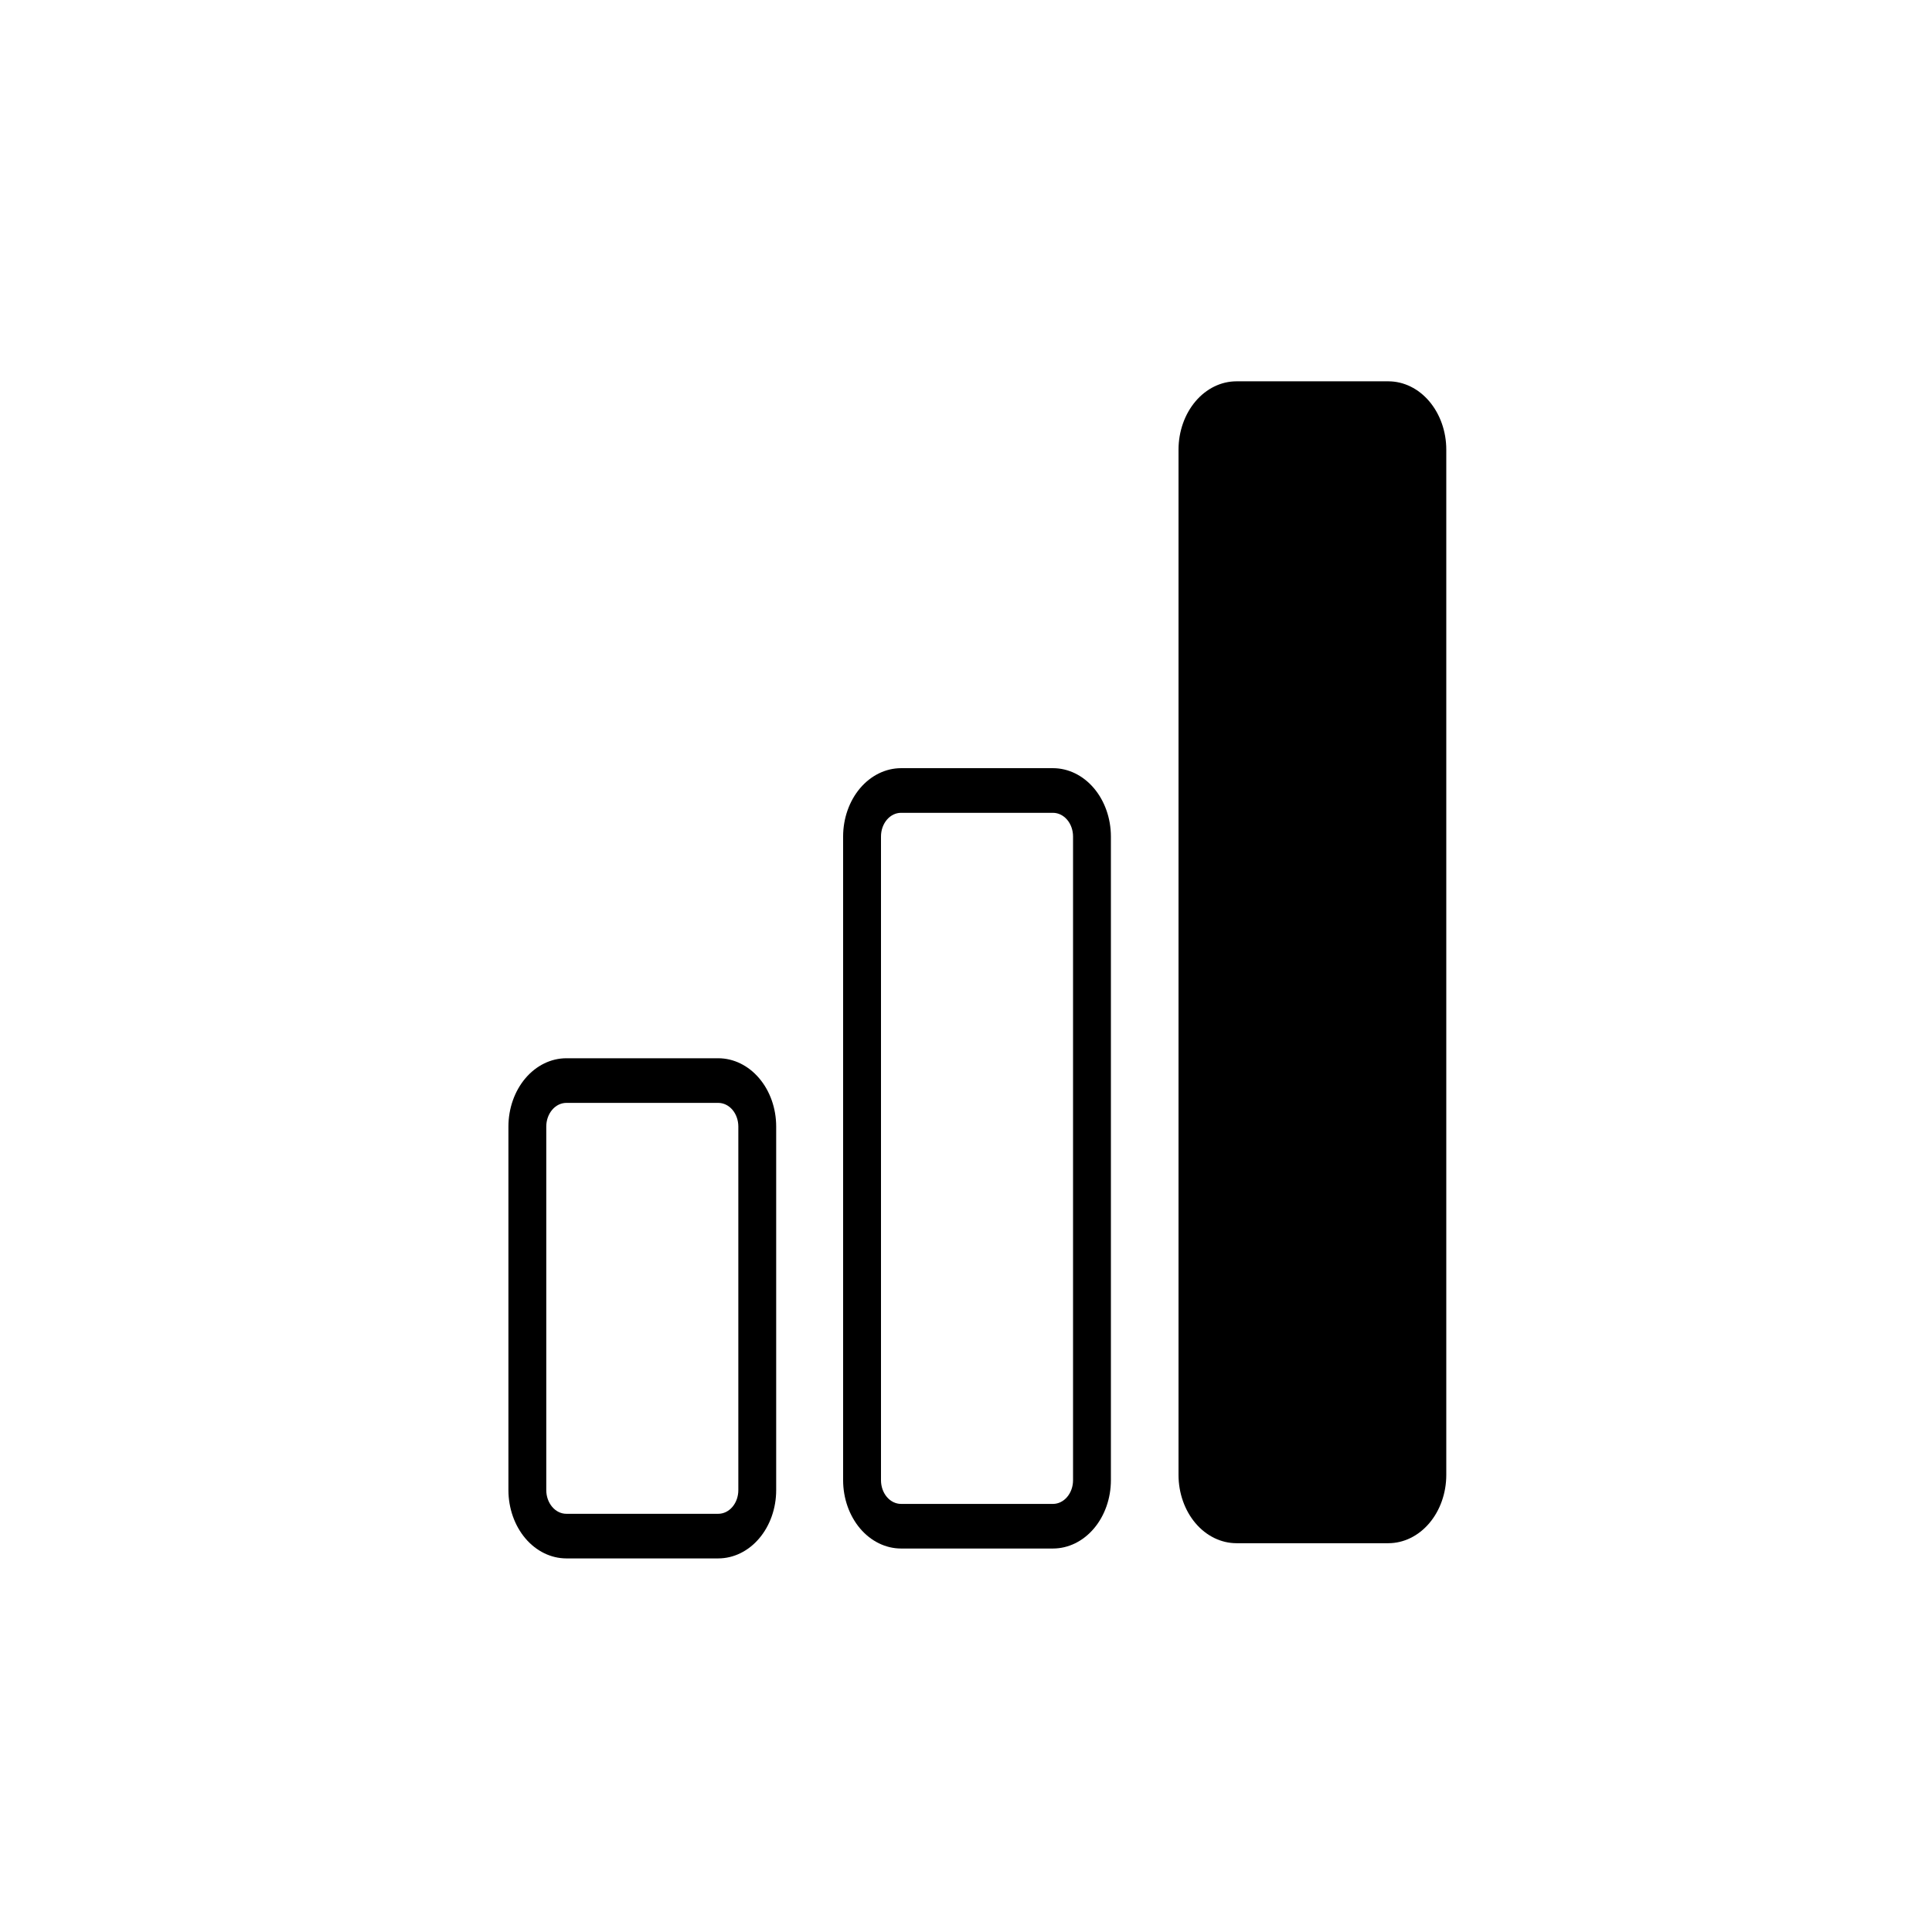
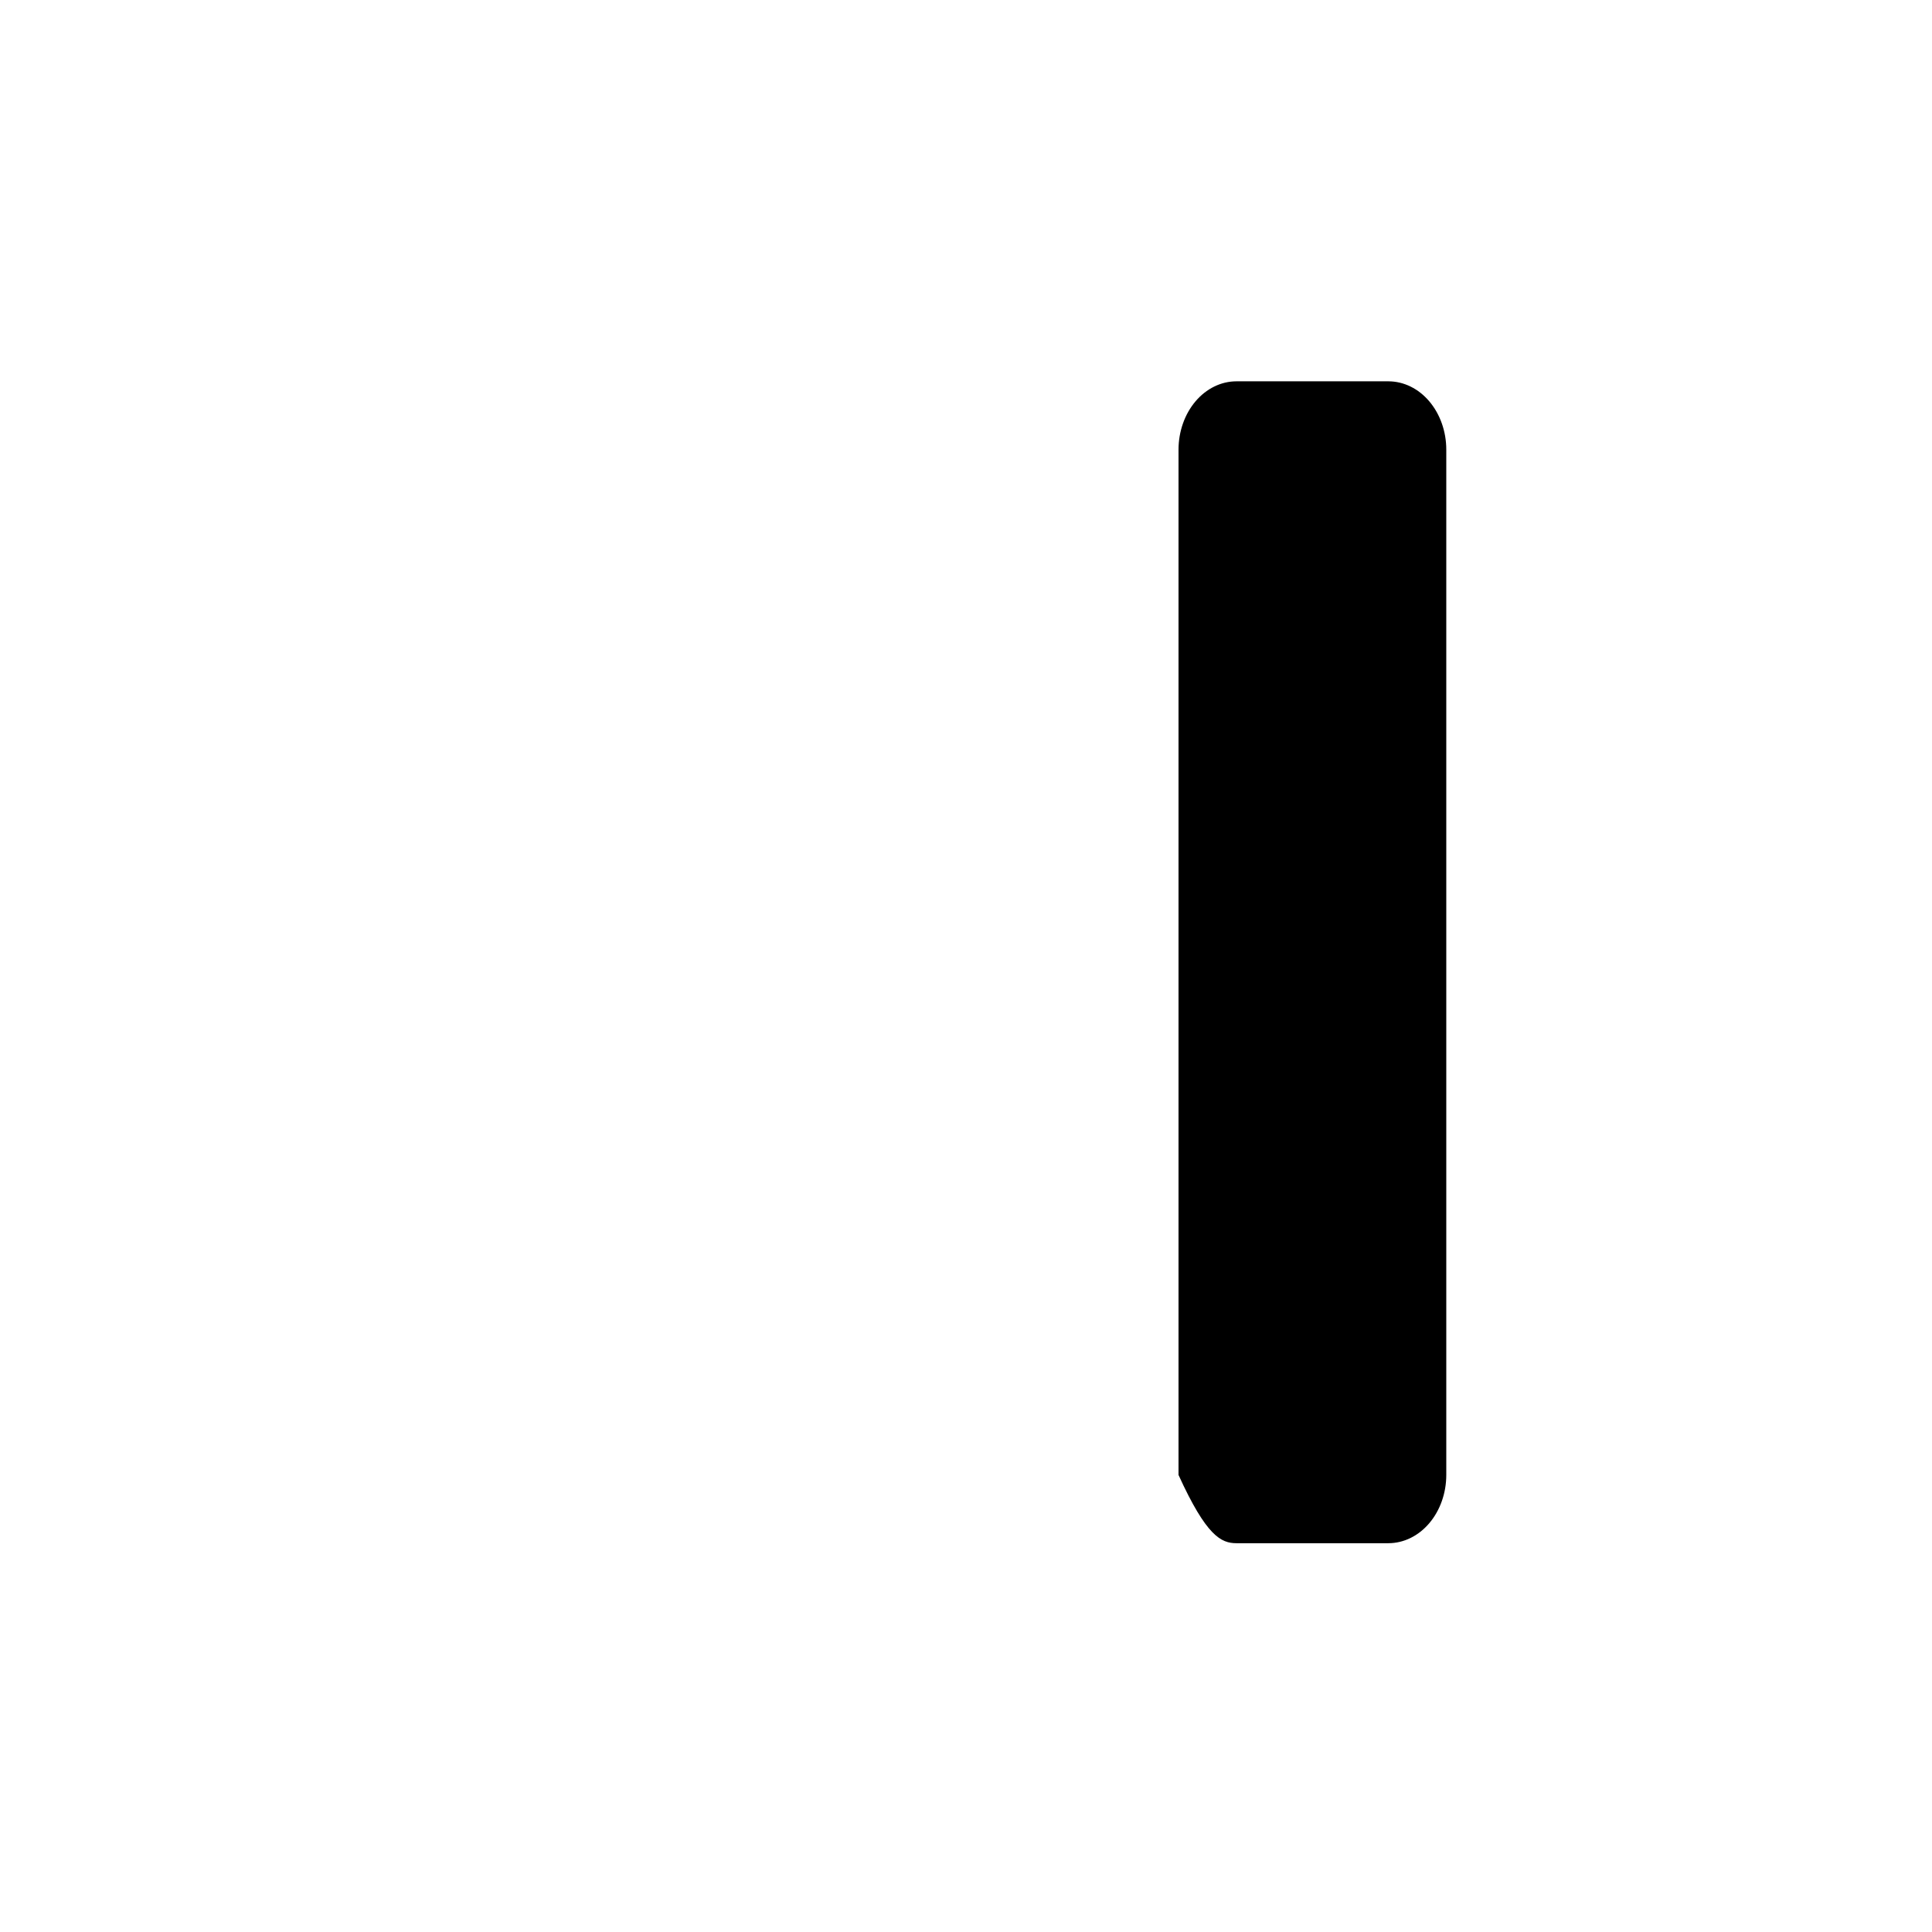
<svg xmlns="http://www.w3.org/2000/svg" width="76" height="76" viewBox="0 0 76 76" fill="none">
-   <path d="M48.638 60.706H54.615C55.219 60.705 55.798 60.422 56.225 59.918C56.652 59.415 56.893 58.732 56.893 58.02V17.687C56.893 16.975 56.652 16.292 56.225 15.788C55.798 15.284 55.219 15.001 54.615 15H48.638C48.034 15.001 47.455 15.284 47.028 15.788C46.601 16.292 46.361 16.975 46.36 17.687V58.021C46.361 58.733 46.601 59.415 47.028 59.919C47.455 60.422 48.034 60.705 48.638 60.706Z" fill="black" />
-   <path d="M35.445 60.915H41.422C42.026 60.914 42.605 60.631 43.032 60.127C43.459 59.624 43.699 58.941 43.7 58.229V32.905C43.699 32.193 43.459 31.51 43.032 31.006C42.605 30.502 42.026 30.219 41.422 30.218H35.445C34.841 30.219 34.262 30.502 33.834 31.006C33.407 31.51 33.167 32.193 33.166 32.905V58.23C33.167 58.942 33.408 59.624 33.835 60.128C34.262 60.631 34.841 60.914 35.445 60.915ZM41.422 31.974C41.631 31.975 41.832 32.073 41.98 32.248C42.128 32.422 42.211 32.659 42.211 32.906V58.23C42.211 58.476 42.127 58.713 41.979 58.887C41.831 59.062 41.631 59.16 41.422 59.16H35.445C35.236 59.16 35.035 59.062 34.887 58.887C34.739 58.713 34.656 58.476 34.656 58.23V32.905C34.656 32.658 34.739 32.421 34.887 32.247C35.035 32.072 35.236 31.974 35.445 31.974L41.422 31.974Z" fill="black" />
-   <path d="M22.278 61.304H28.255C28.859 61.303 29.438 61.02 29.865 60.516C30.293 60.013 30.533 59.33 30.533 58.618V44.315C30.533 43.603 30.293 42.92 29.865 42.417C29.438 41.913 28.859 41.63 28.255 41.629H22.278C21.674 41.63 21.095 41.913 20.668 42.417C20.241 42.92 20.001 43.603 20 44.315V58.618C20.001 59.331 20.241 60.013 20.668 60.517C21.095 61.02 21.674 61.303 22.278 61.304ZM28.255 43.385C28.464 43.385 28.665 43.483 28.813 43.657C28.961 43.832 29.044 44.069 29.044 44.315V58.618C29.044 58.865 28.961 59.102 28.813 59.276C28.665 59.451 28.464 59.549 28.255 59.549H22.278C22.069 59.549 21.869 59.451 21.721 59.276C21.573 59.102 21.489 58.865 21.489 58.618V44.315C21.489 44.069 21.573 43.832 21.721 43.657C21.869 43.483 22.069 43.385 22.278 43.385H28.255Z" fill="black" />
+   <path d="M48.638 60.706H54.615C55.219 60.705 55.798 60.422 56.225 59.918C56.652 59.415 56.893 58.732 56.893 58.02V17.687C56.893 16.975 56.652 16.292 56.225 15.788C55.798 15.284 55.219 15.001 54.615 15H48.638C48.034 15.001 47.455 15.284 47.028 15.788C46.601 16.292 46.361 16.975 46.36 17.687V58.021C47.455 60.422 48.034 60.705 48.638 60.706Z" fill="black" />
</svg>